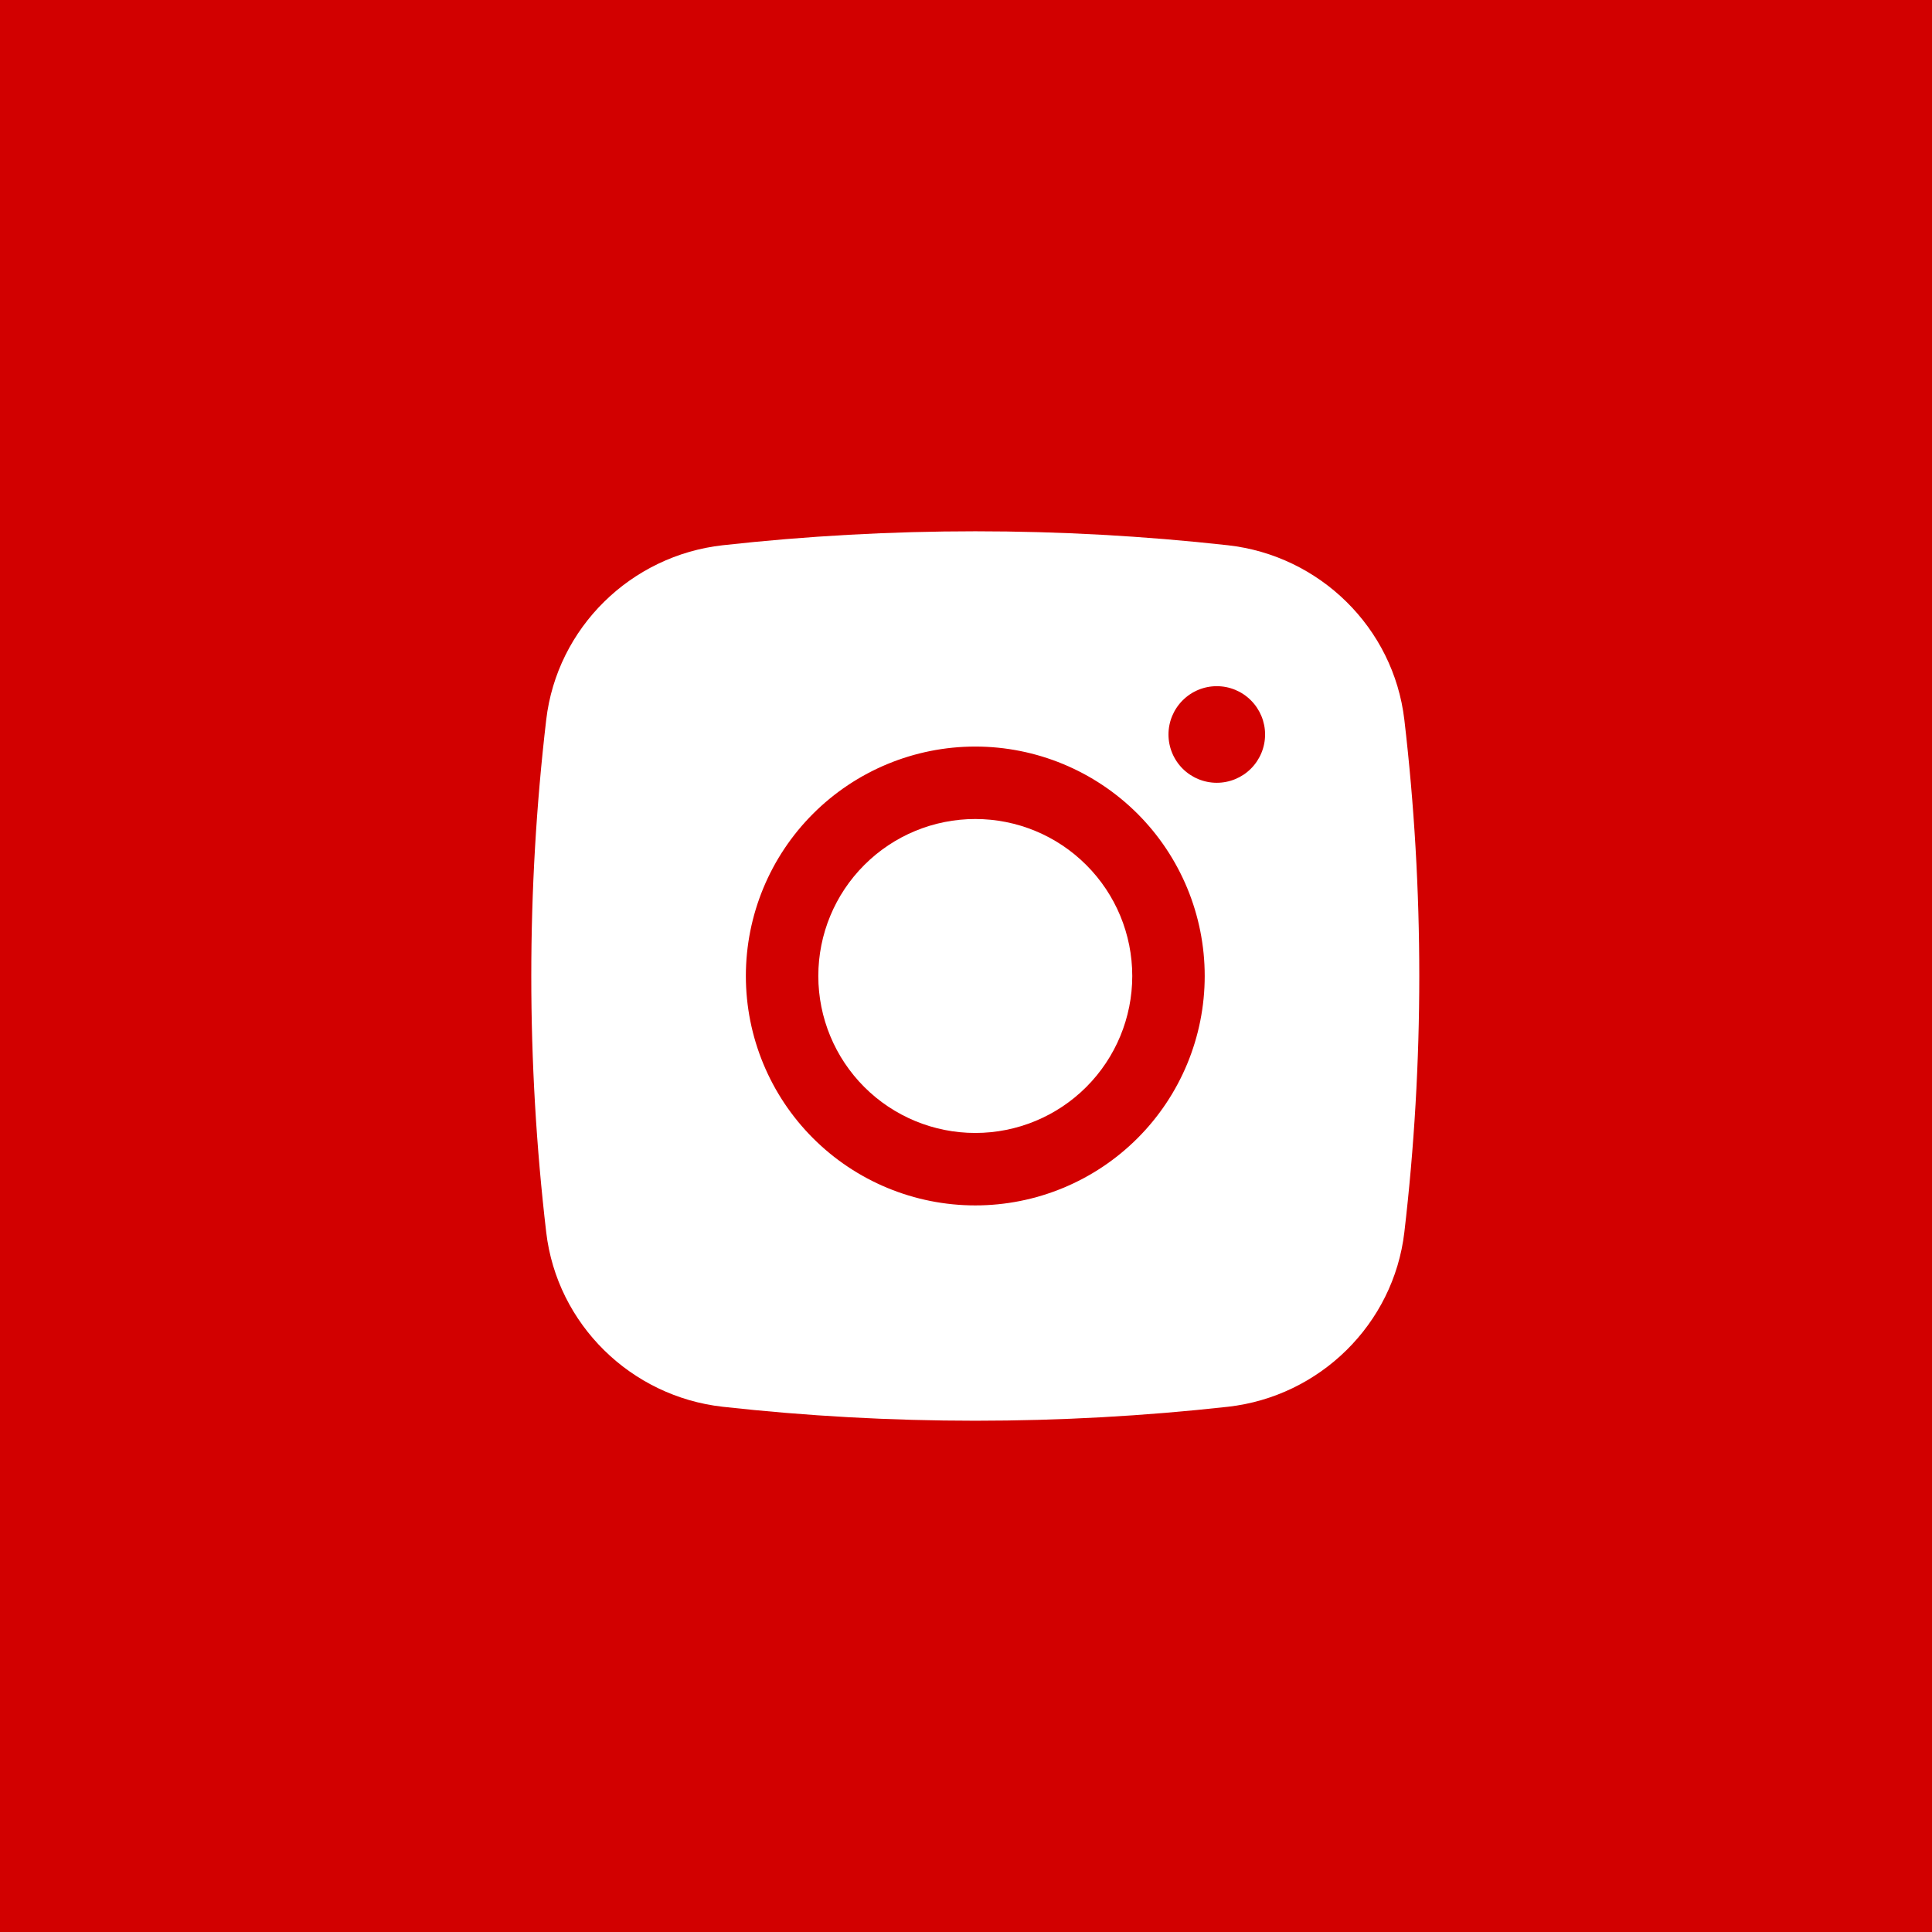
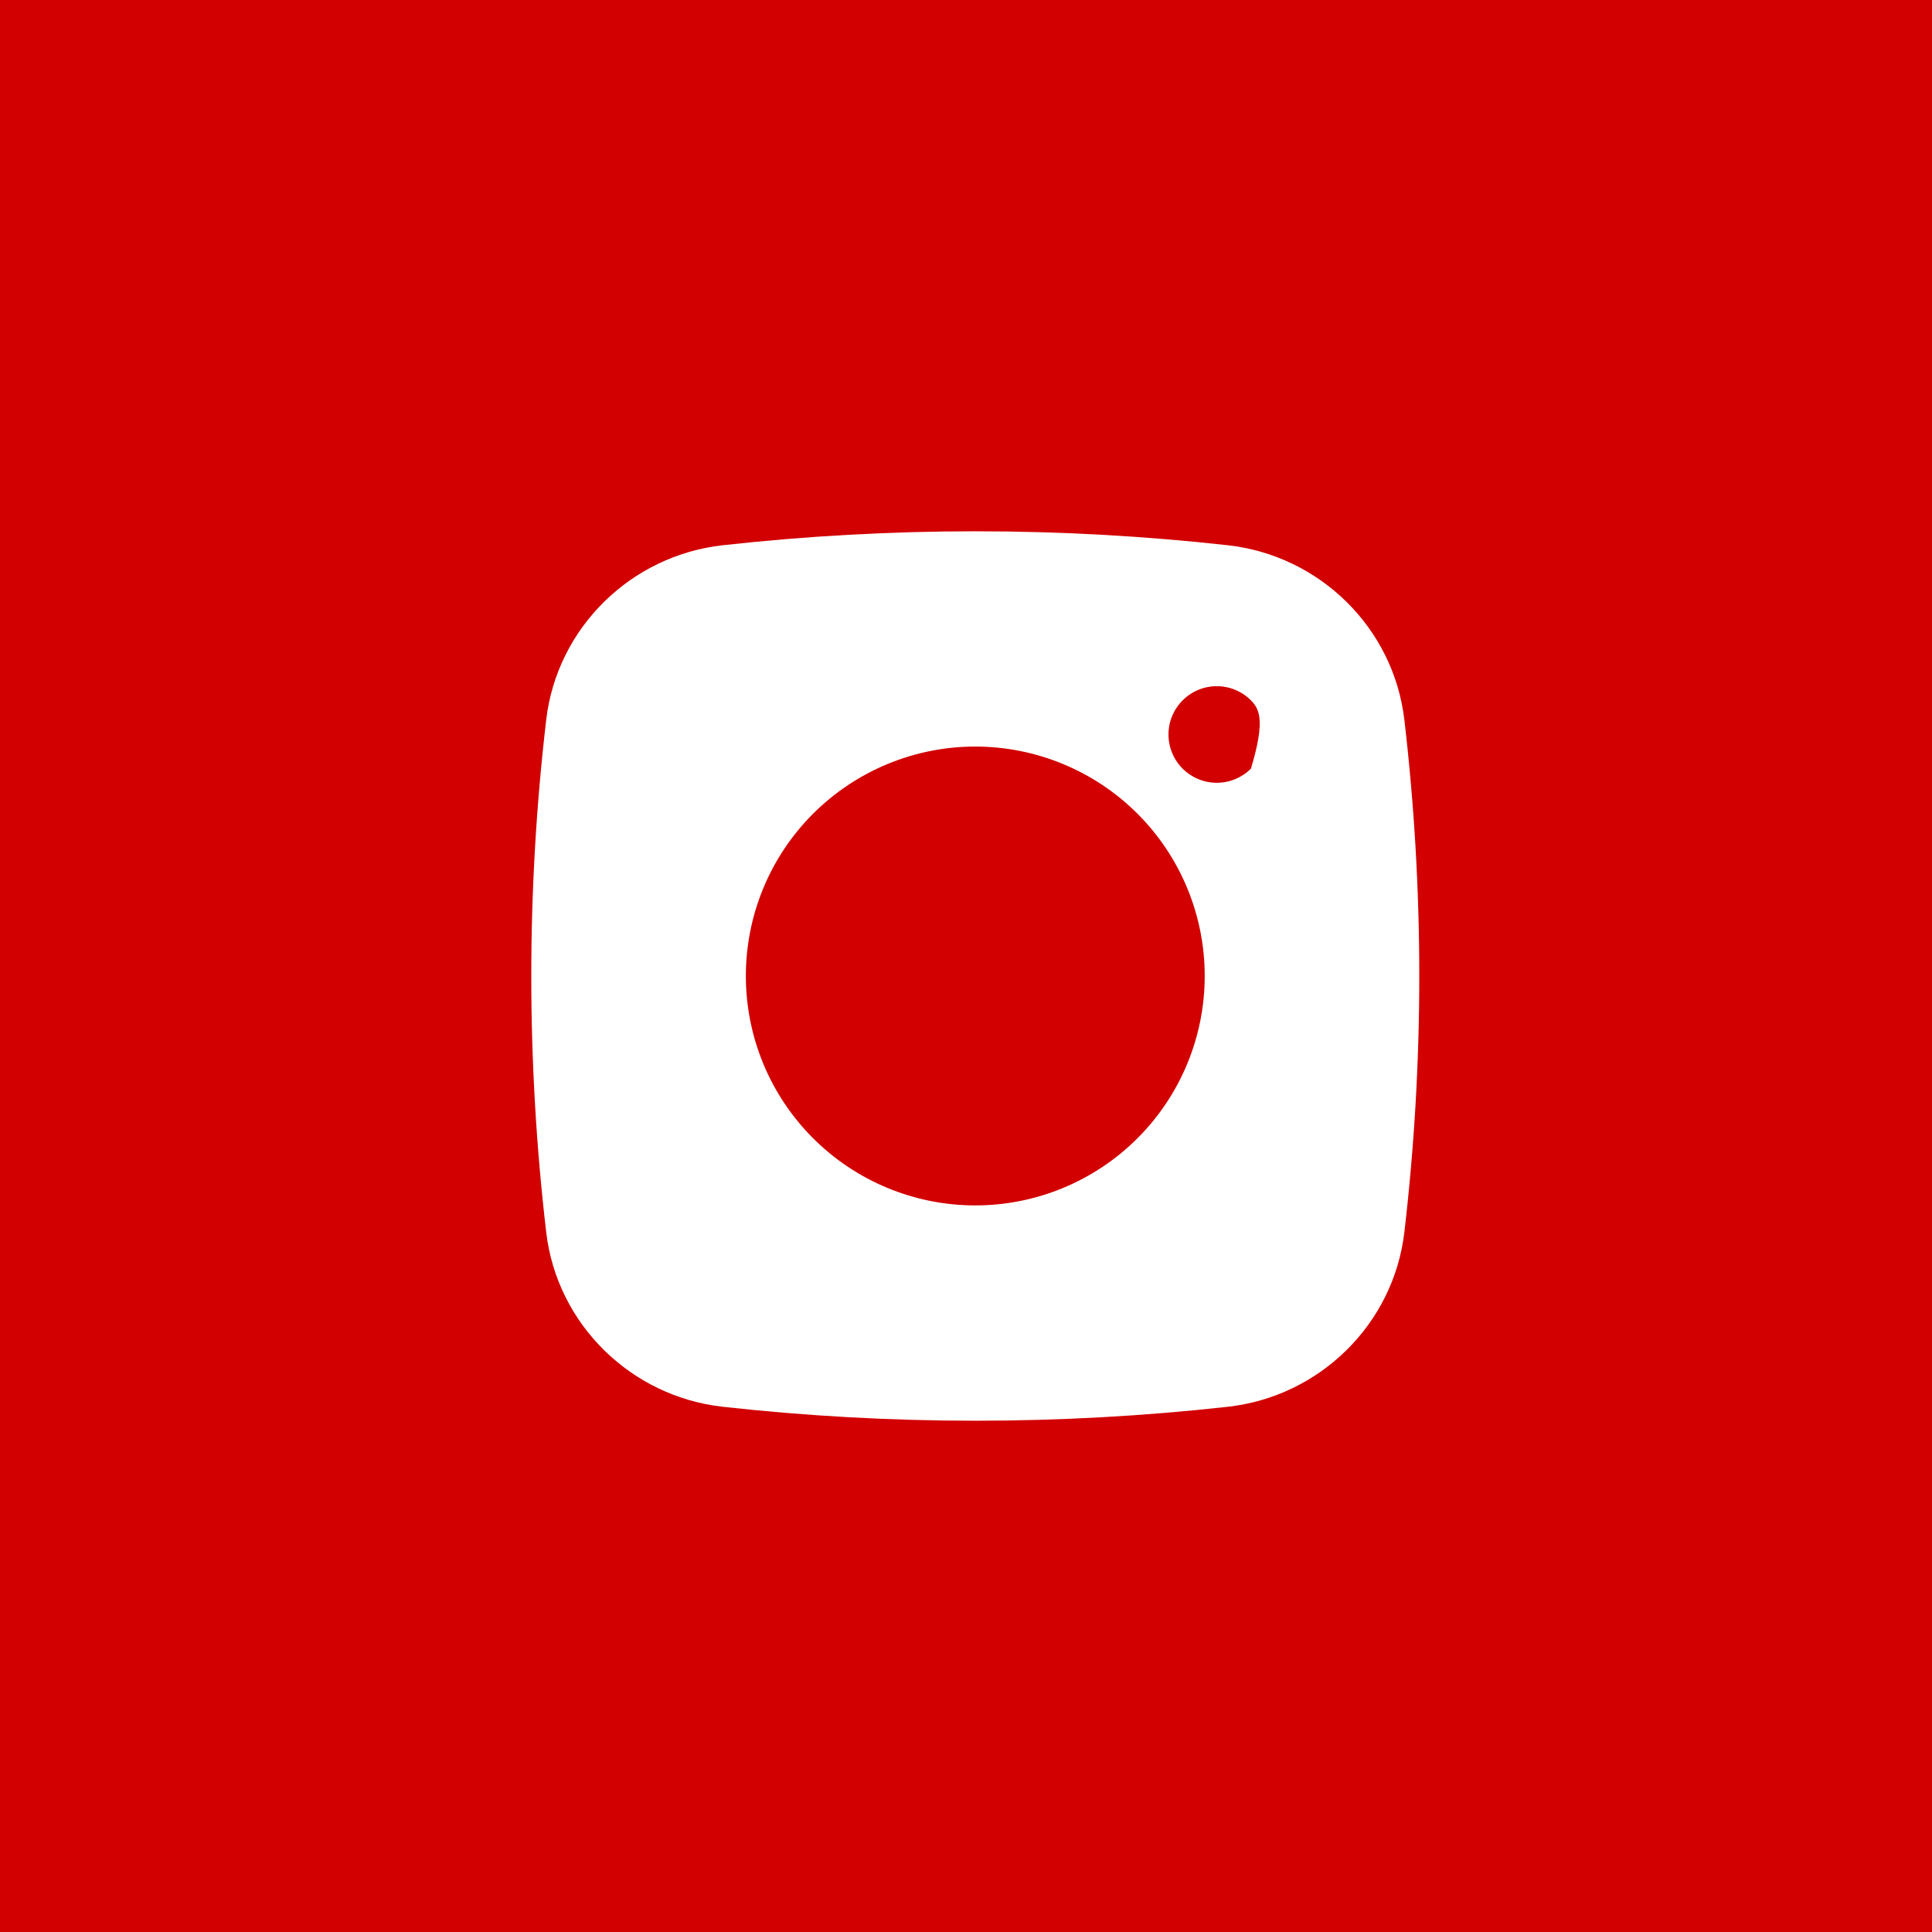
<svg xmlns="http://www.w3.org/2000/svg" width="36" height="36" viewBox="0 0 36 36" fill="none">
  <rect width="36" height="36" fill="#D20000" />
-   <path d="M18.173 15.261C17.397 15.261 16.653 15.569 16.105 16.118C15.556 16.666 15.248 17.41 15.248 18.186C15.248 18.962 15.556 19.706 16.105 20.255C16.653 20.803 17.397 21.111 18.173 21.111C18.949 21.111 19.693 20.803 20.241 20.255C20.79 19.706 21.098 18.962 21.098 18.186C21.098 17.41 20.79 16.666 20.241 16.118C19.693 15.569 18.949 15.261 18.173 15.261Z" fill="white" />
-   <path fill-rule="evenodd" clip-rule="evenodd" d="M13.466 10.16C16.594 9.813 19.752 9.813 22.88 10.16C24.589 10.351 25.967 11.696 26.168 13.412C26.539 16.584 26.539 19.788 26.168 22.961C25.967 24.676 24.589 26.022 22.881 26.213C19.752 26.56 16.595 26.56 13.466 26.213C11.757 26.022 10.379 24.676 10.178 22.962C9.807 19.789 9.807 16.584 10.178 13.412C10.379 11.696 11.757 10.351 13.466 10.16ZM22.673 12.786C22.434 12.786 22.205 12.881 22.037 13.05C21.868 13.219 21.773 13.447 21.773 13.686C21.773 13.925 21.868 14.154 22.037 14.323C22.205 14.491 22.434 14.586 22.673 14.586C22.912 14.586 23.141 14.491 23.309 14.323C23.478 14.154 23.573 13.925 23.573 13.686C23.573 13.447 23.478 13.219 23.309 13.05C23.141 12.881 22.912 12.786 22.673 12.786ZM13.898 18.186C13.898 17.052 14.348 15.965 15.15 15.163C15.952 14.362 17.039 13.911 18.173 13.911C19.307 13.911 20.394 14.362 21.196 15.163C21.998 15.965 22.448 17.052 22.448 18.186C22.448 19.32 21.998 20.407 21.196 21.209C20.394 22.011 19.307 22.461 18.173 22.461C17.039 22.461 15.952 22.011 15.15 21.209C14.348 20.407 13.898 19.32 13.898 18.186Z" fill="white" />
+   <path fill-rule="evenodd" clip-rule="evenodd" d="M13.466 10.16C16.594 9.813 19.752 9.813 22.88 10.16C24.589 10.351 25.967 11.696 26.168 13.412C26.539 16.584 26.539 19.788 26.168 22.961C25.967 24.676 24.589 26.022 22.881 26.213C19.752 26.56 16.595 26.56 13.466 26.213C11.757 26.022 10.379 24.676 10.178 22.962C9.807 19.789 9.807 16.584 10.178 13.412C10.379 11.696 11.757 10.351 13.466 10.16ZM22.673 12.786C22.434 12.786 22.205 12.881 22.037 13.05C21.868 13.219 21.773 13.447 21.773 13.686C21.773 13.925 21.868 14.154 22.037 14.323C22.205 14.491 22.434 14.586 22.673 14.586C22.912 14.586 23.141 14.491 23.309 14.323C23.573 13.447 23.478 13.219 23.309 13.05C23.141 12.881 22.912 12.786 22.673 12.786ZM13.898 18.186C13.898 17.052 14.348 15.965 15.15 15.163C15.952 14.362 17.039 13.911 18.173 13.911C19.307 13.911 20.394 14.362 21.196 15.163C21.998 15.965 22.448 17.052 22.448 18.186C22.448 19.32 21.998 20.407 21.196 21.209C20.394 22.011 19.307 22.461 18.173 22.461C17.039 22.461 15.952 22.011 15.15 21.209C14.348 20.407 13.898 19.32 13.898 18.186Z" fill="white" />
</svg>